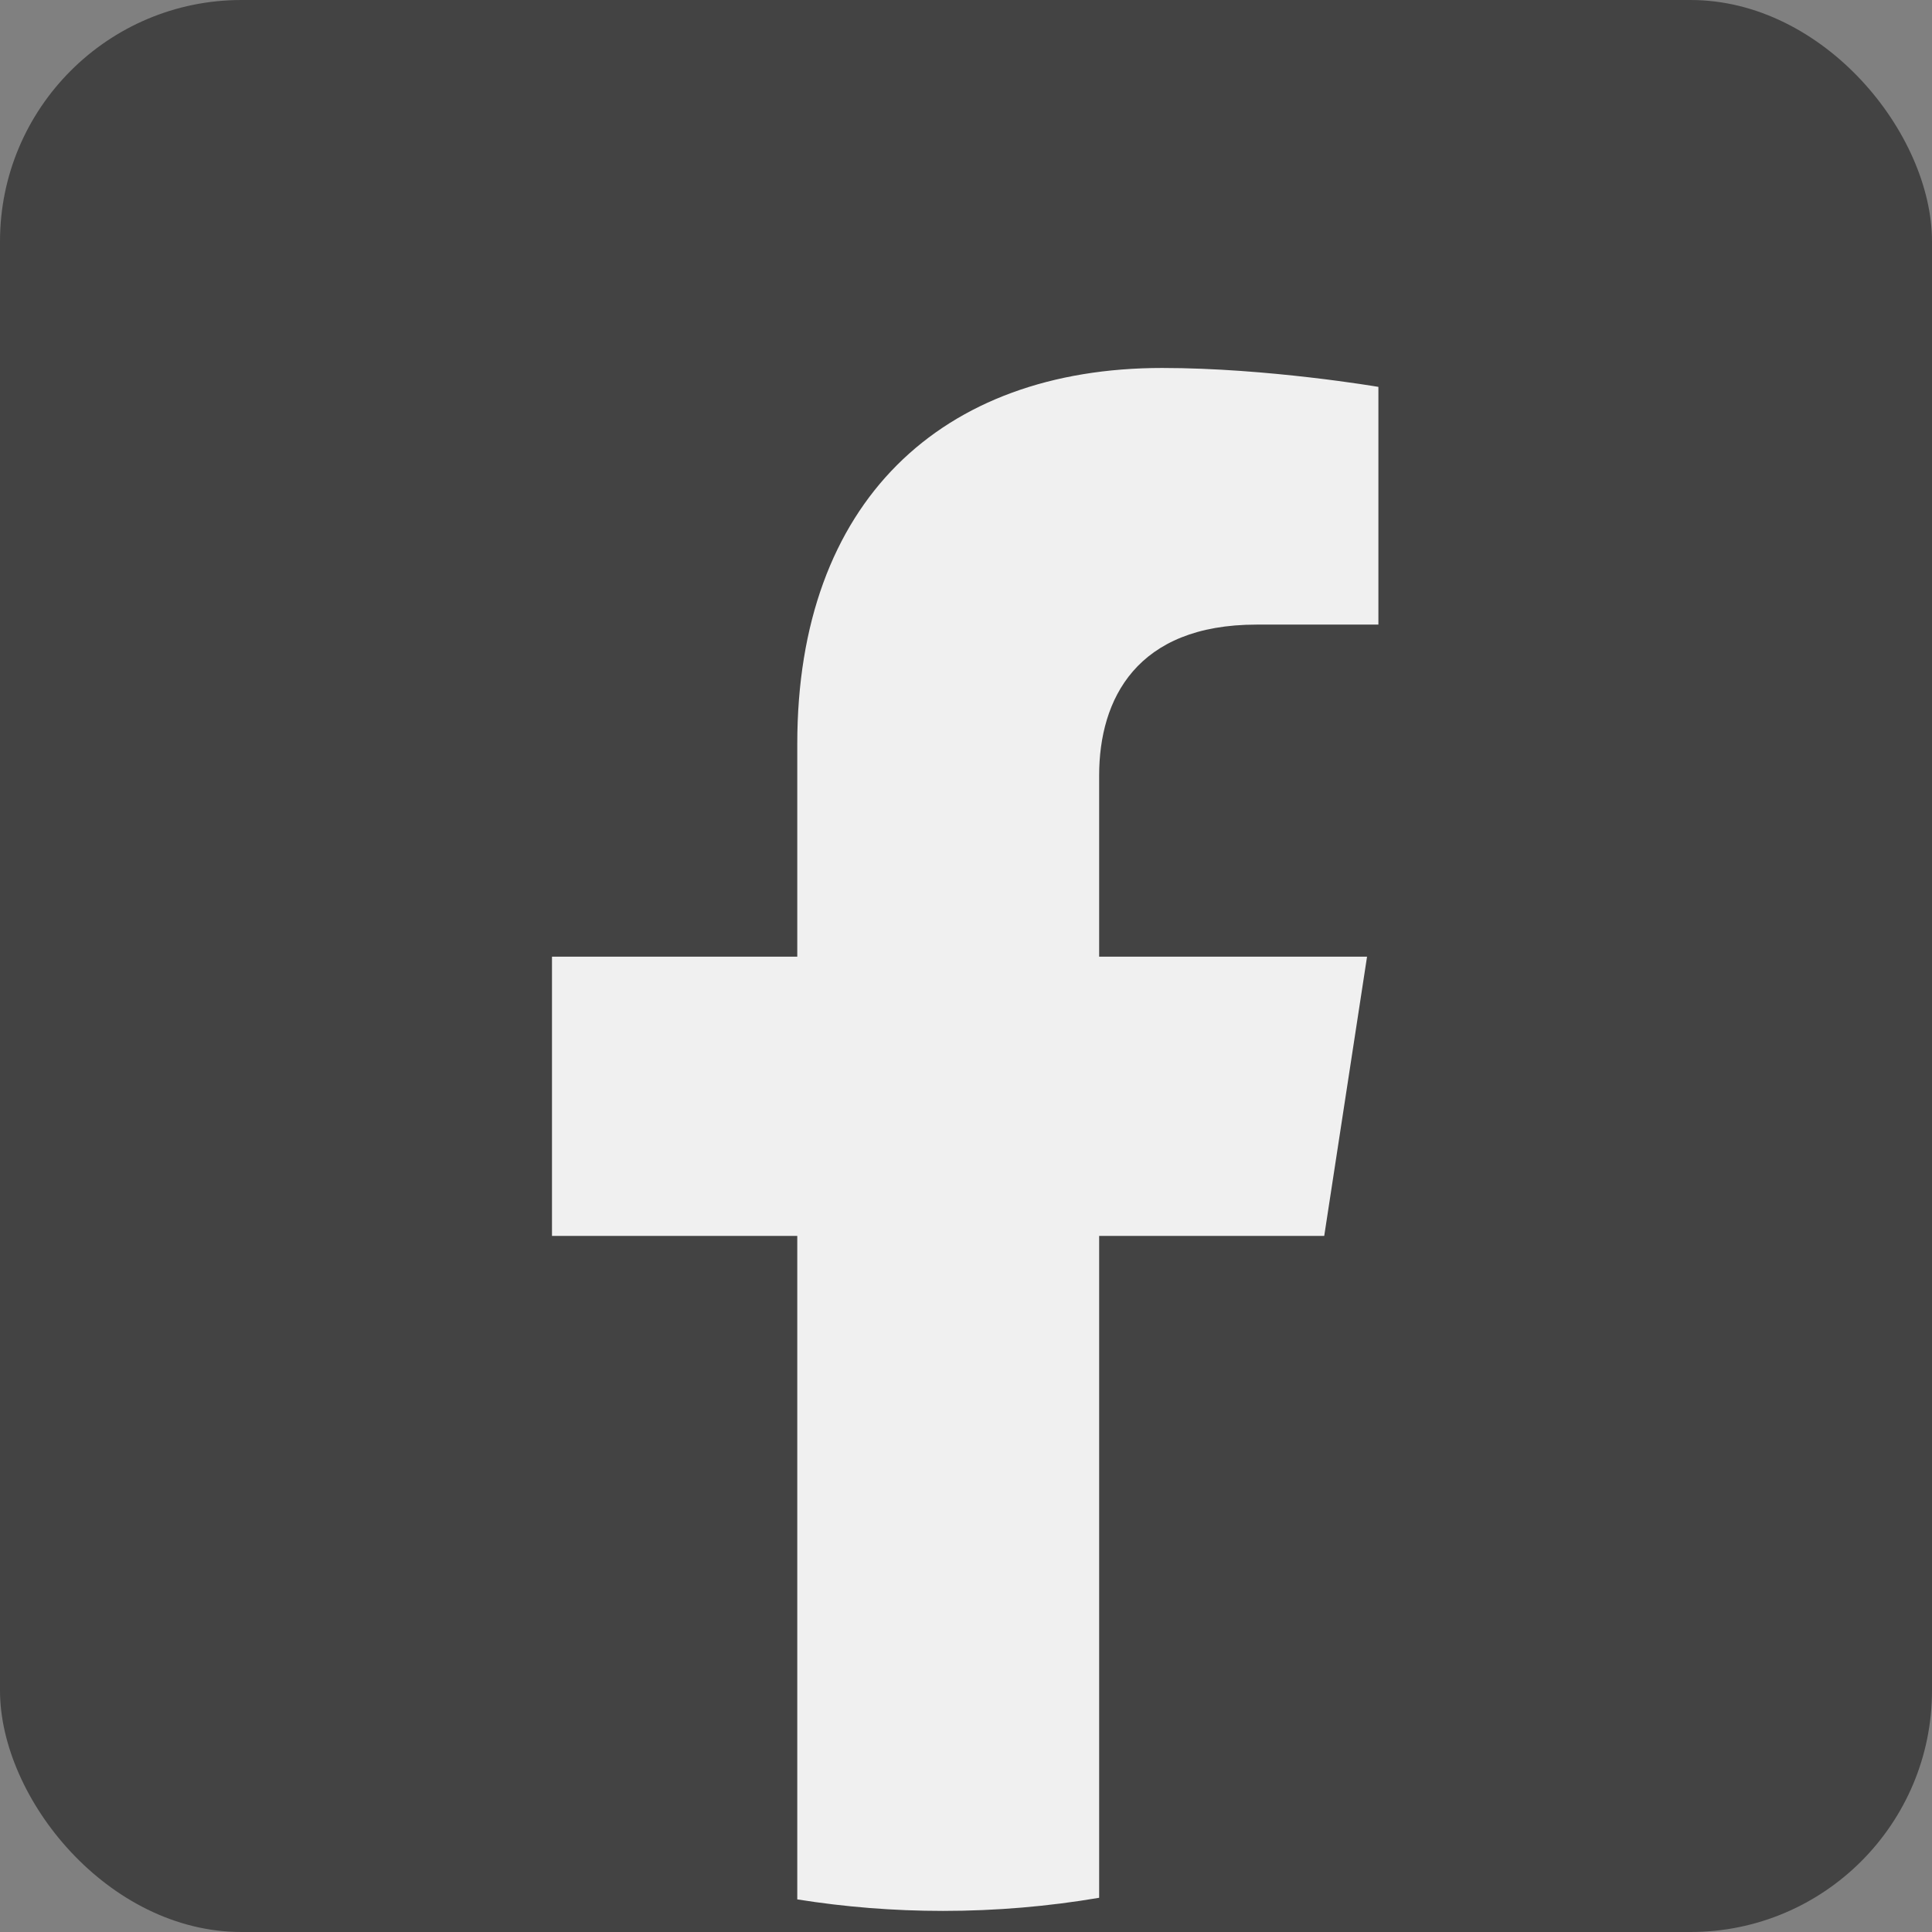
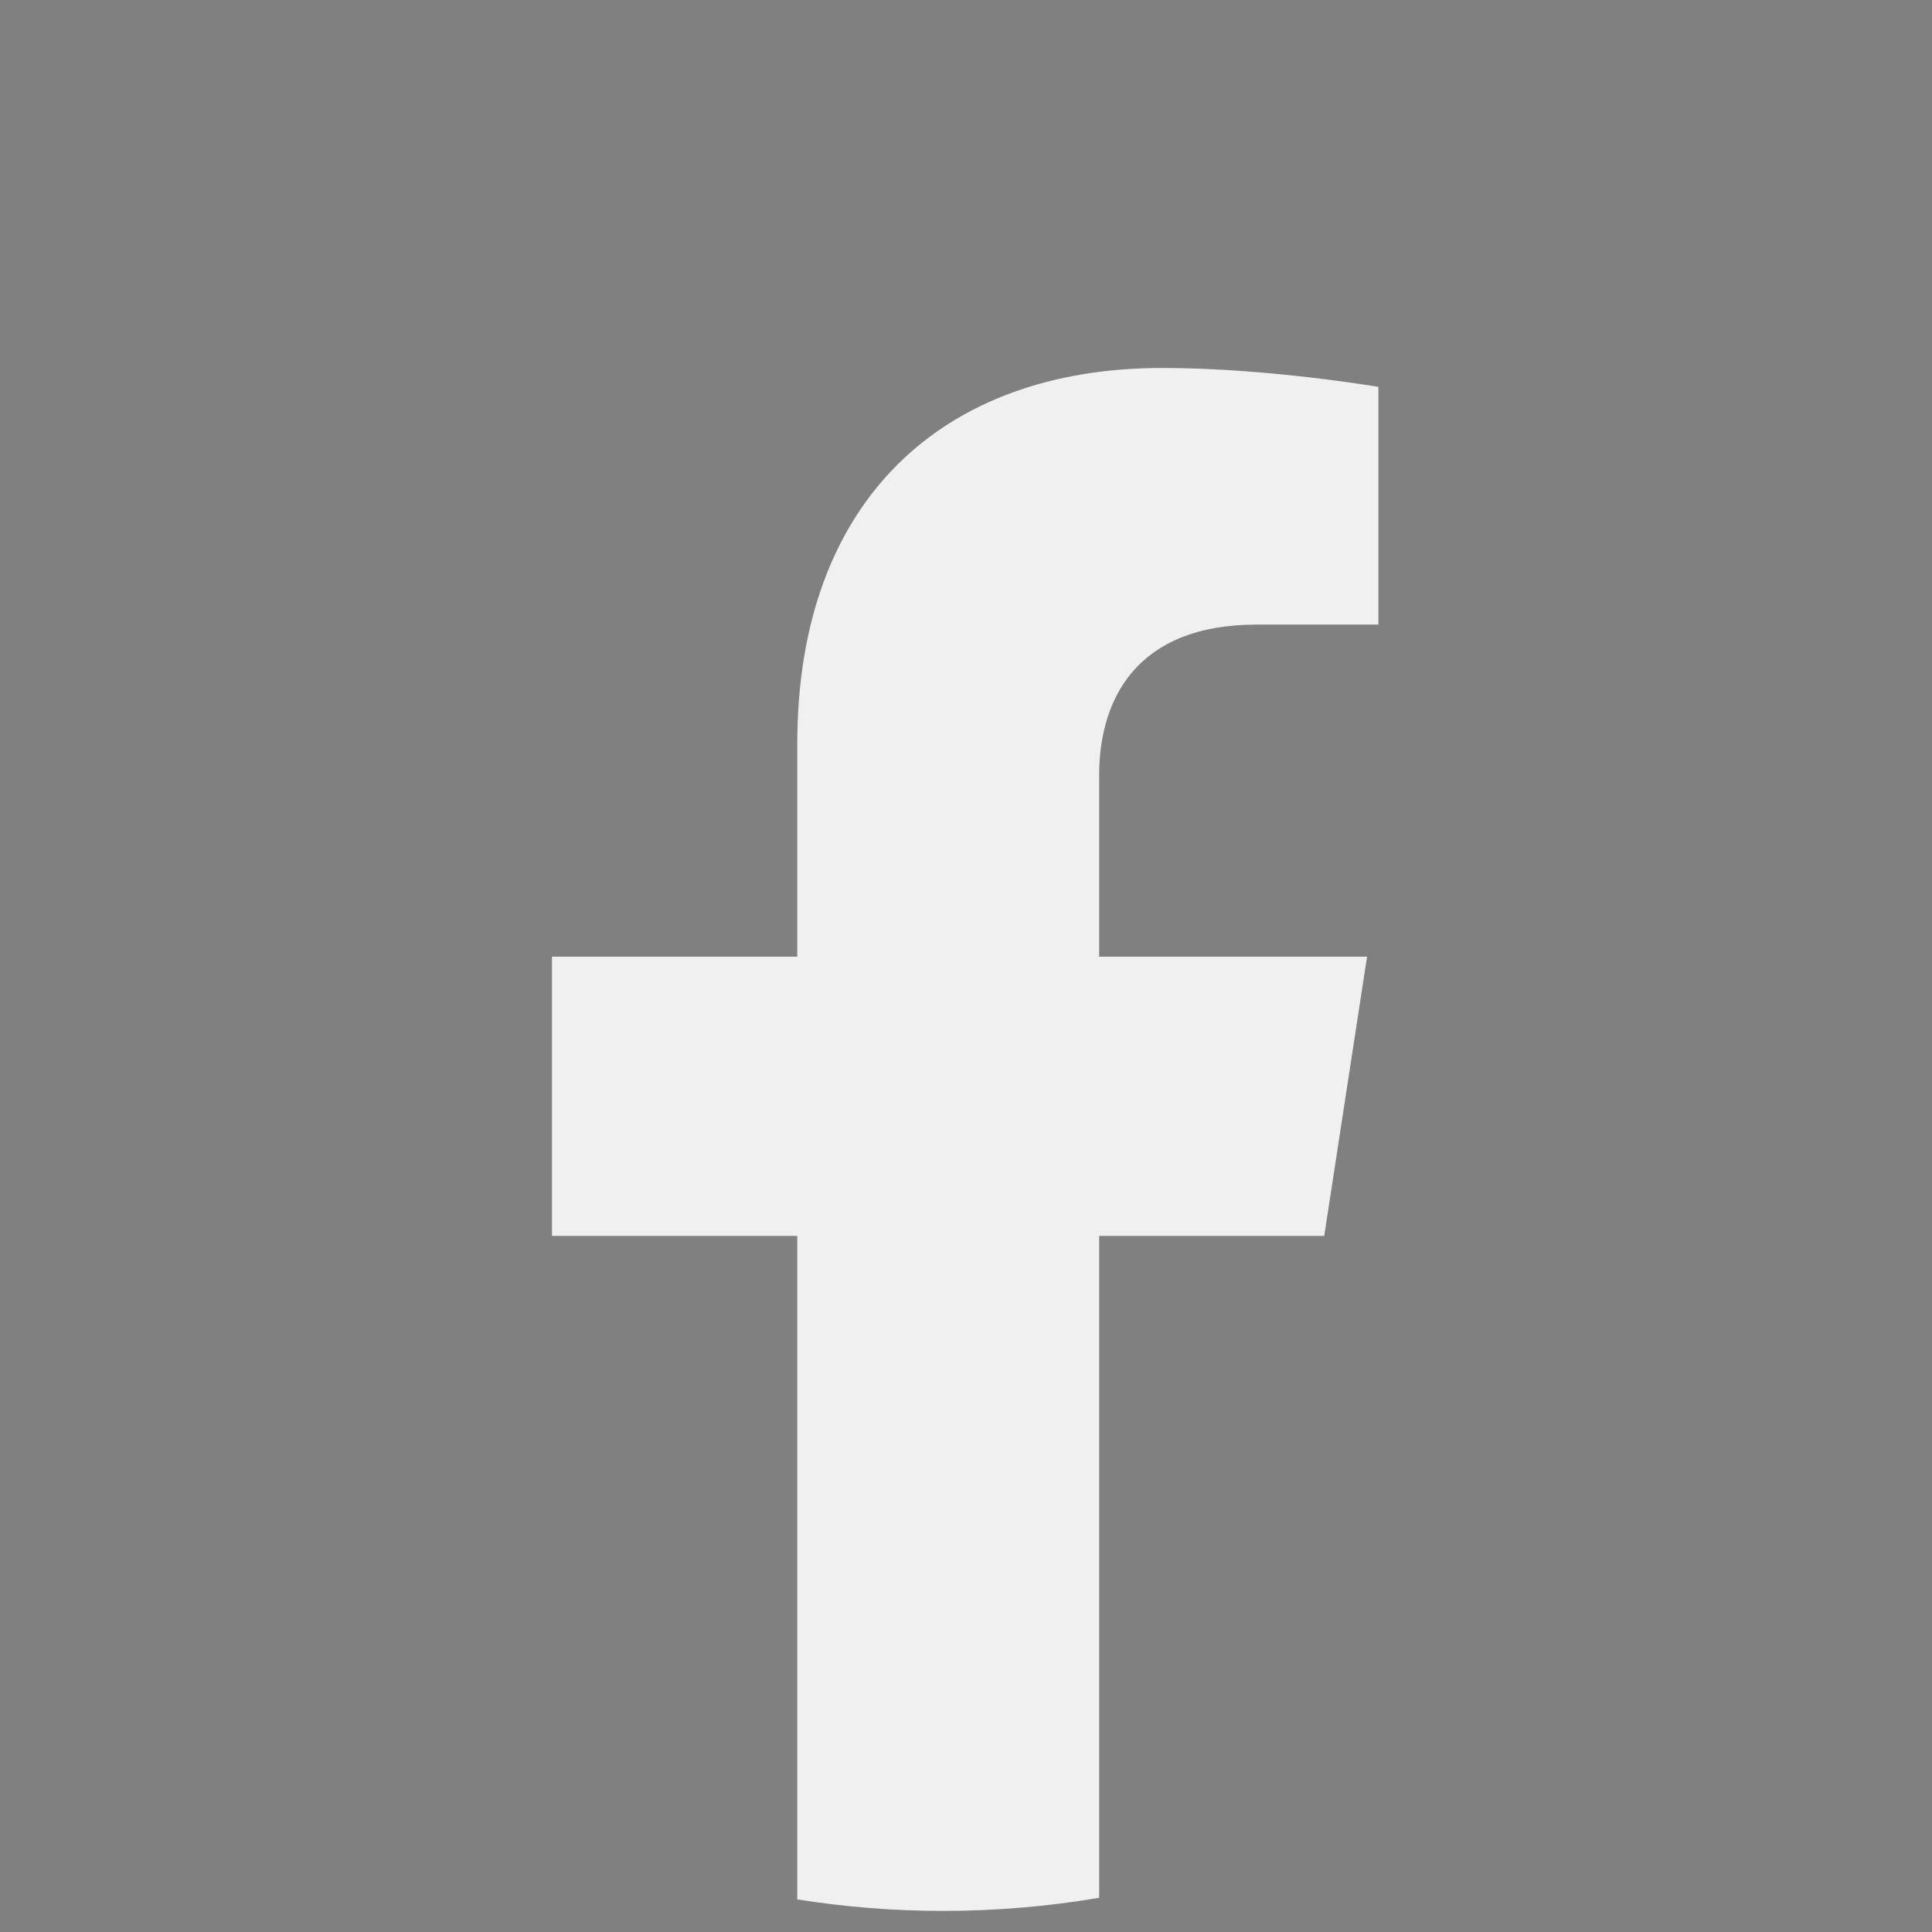
<svg xmlns="http://www.w3.org/2000/svg" width="24" height="24" viewBox="0 0 24 24" fill="none">
  <rect x="0" y="0" width="24" height="24" fill="#808080" stroke="none" />
-   <rect width="24" height="24" rx="3" fill="#434343" />
  <path fill-rule="evenodd" clip-rule="evenodd" d="M9.904 23.595V15.353H6.857V11.884H9.904V9.24C9.904 6.233 11.695 4.571 14.437 4.571C15.749 4.571 17.123 4.806 17.123 4.806V7.759H15.61C14.119 7.759 13.654 8.684 13.654 9.633V11.884H16.982L16.45 15.353H13.654V23.575C13.023 23.682 12.375 23.738 11.714 23.738C11.098 23.738 10.493 23.689 9.904 23.595Z" fill="#F0F0F0" />
</svg>